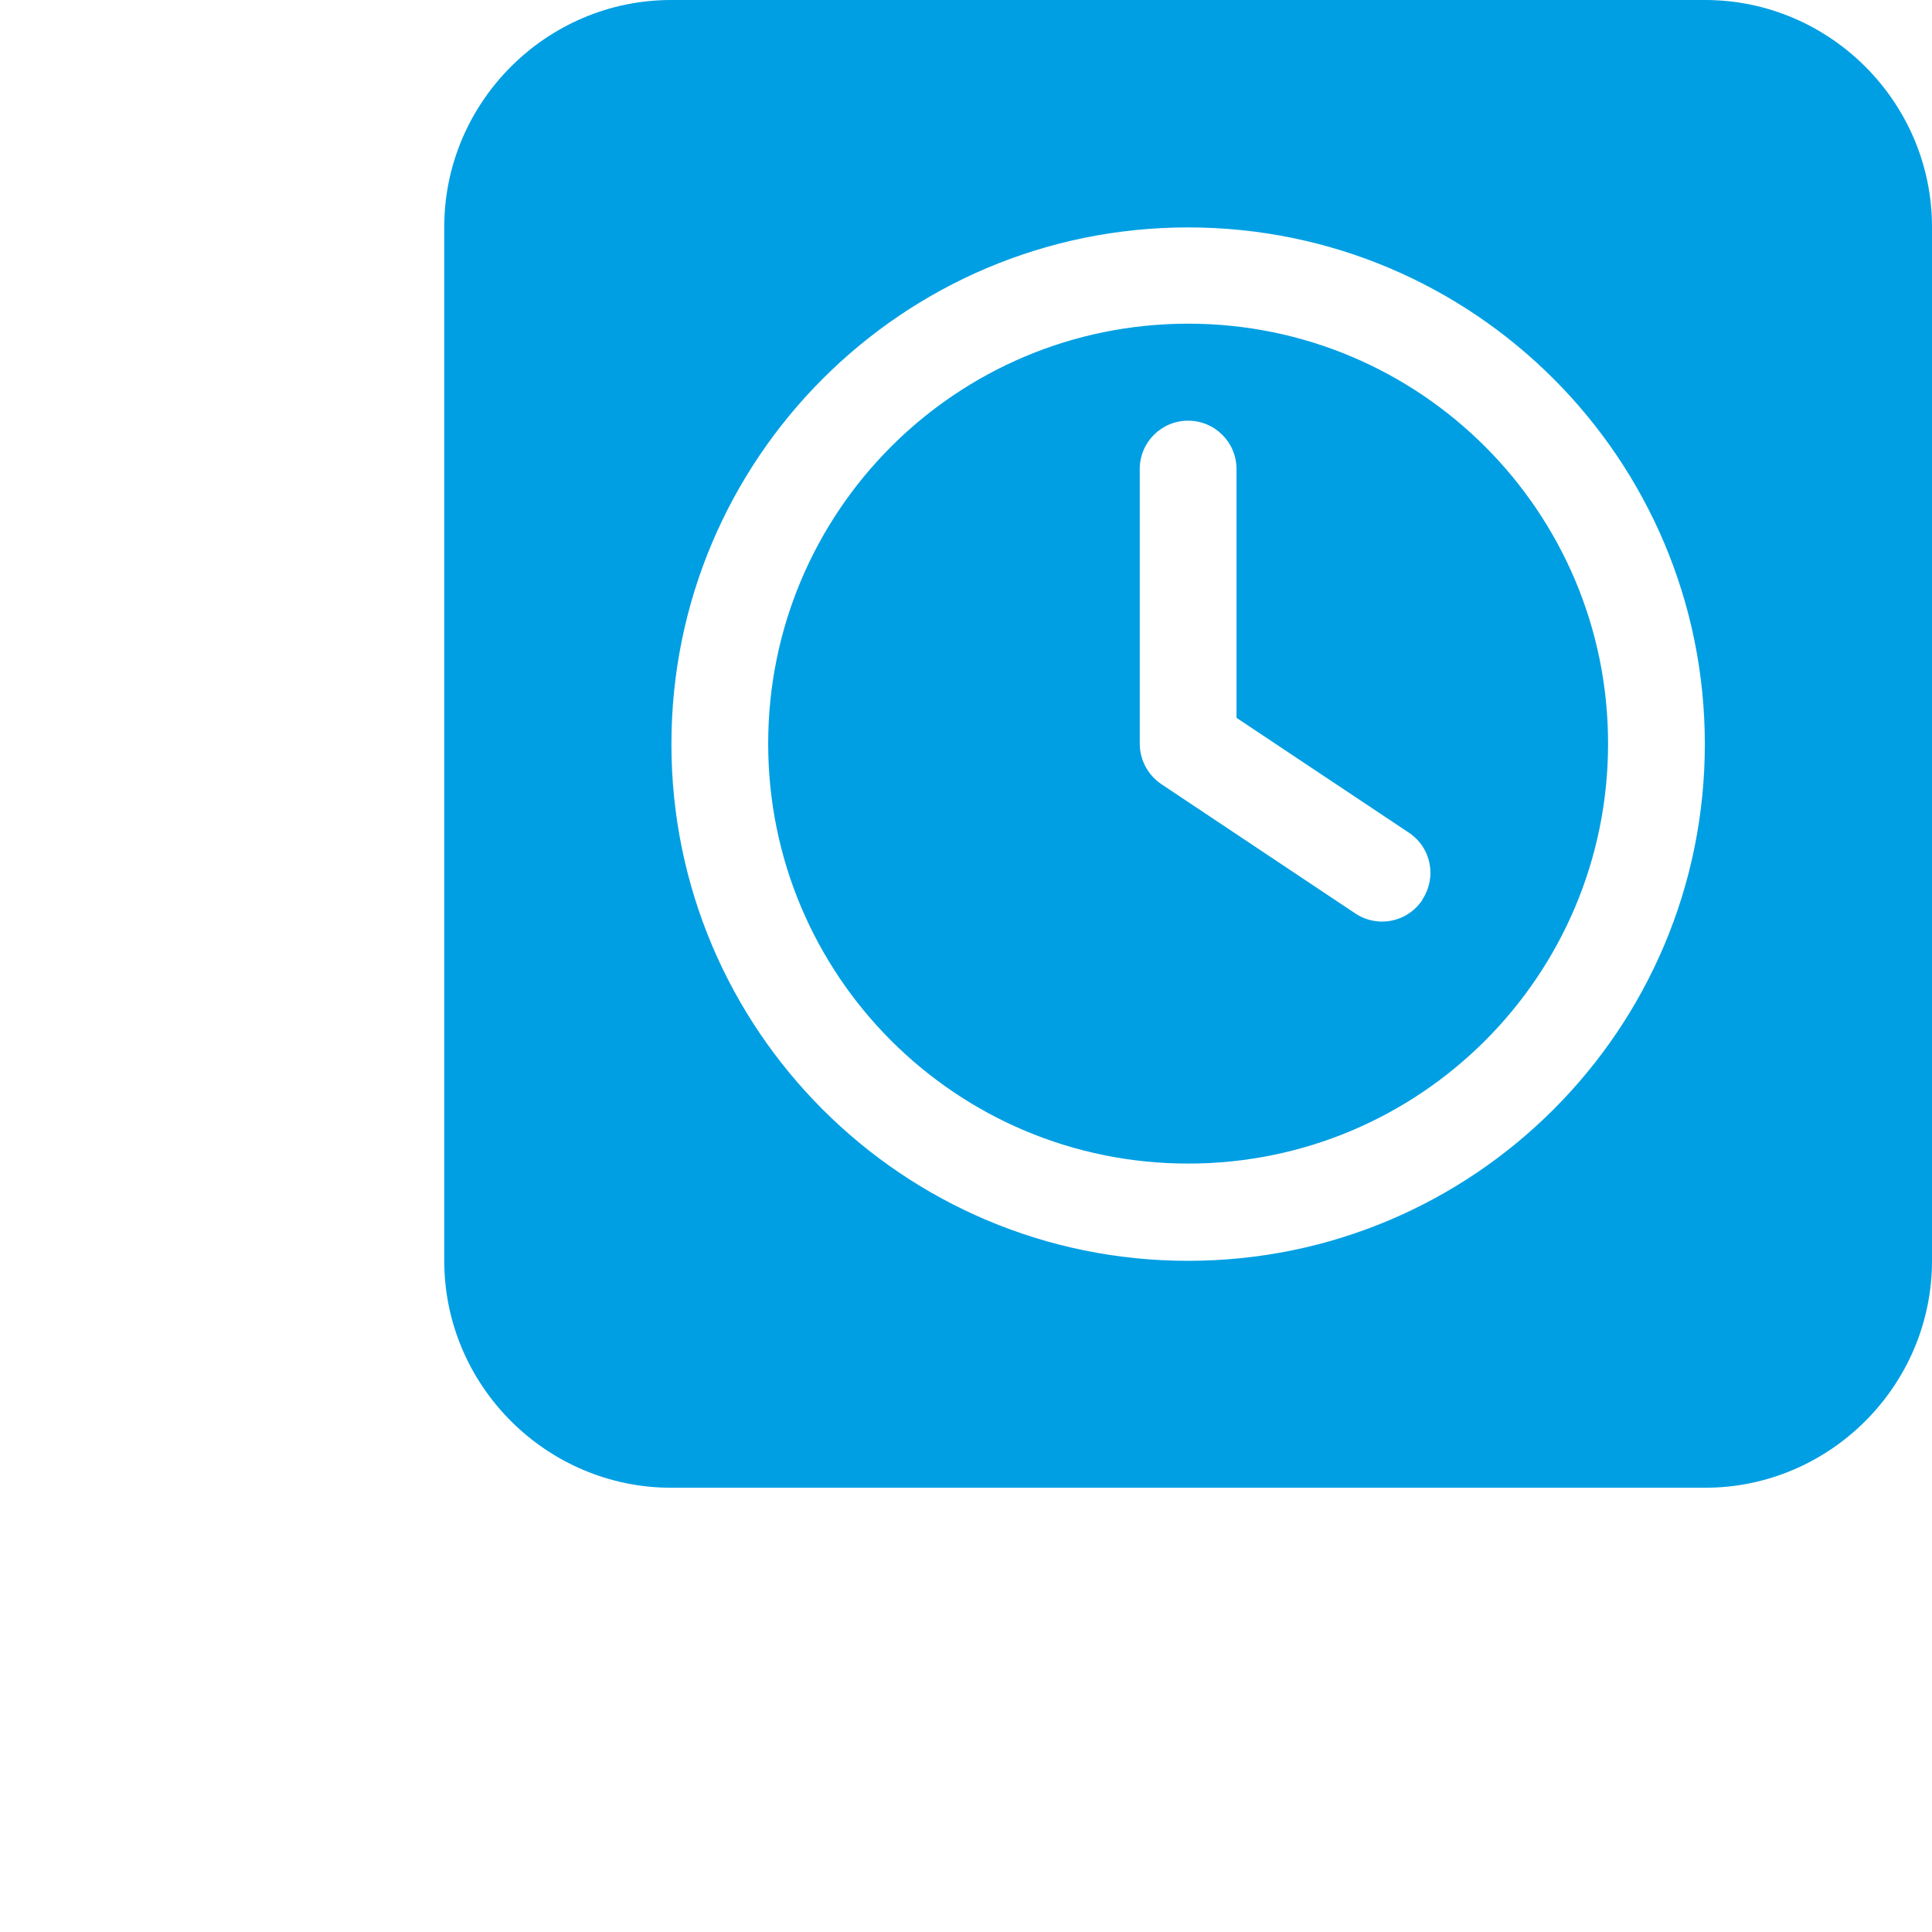
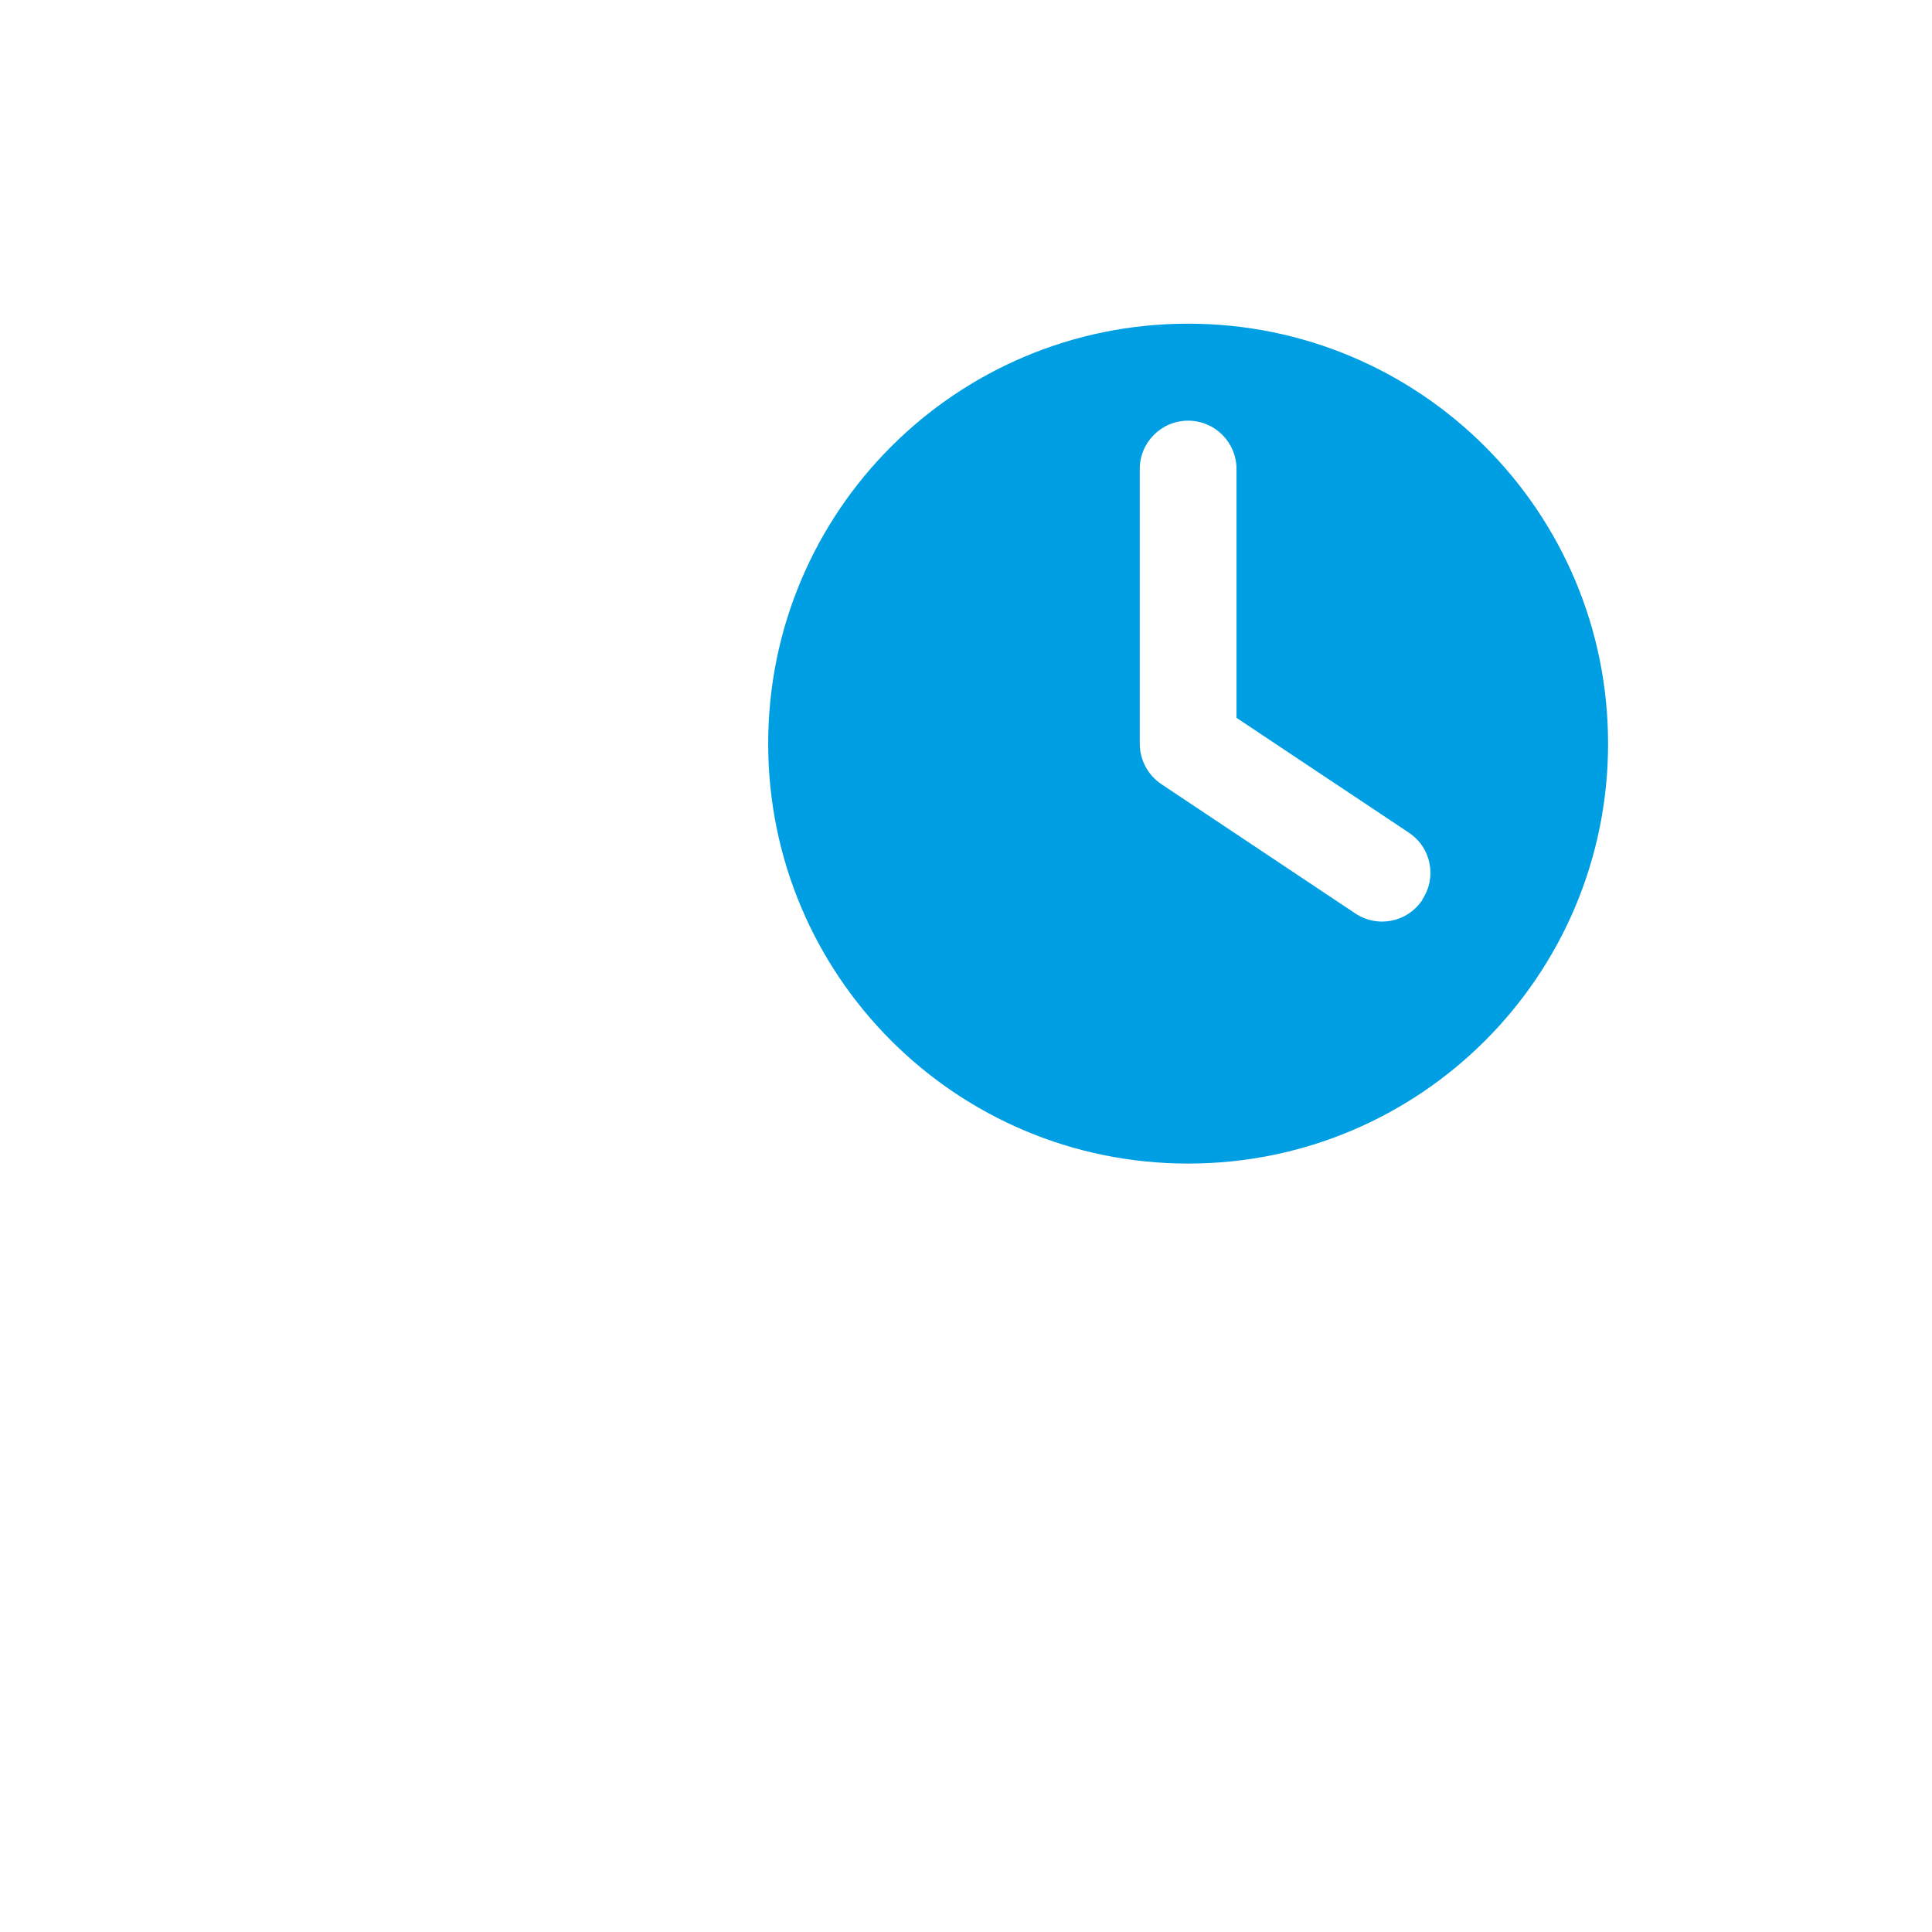
<svg xmlns="http://www.w3.org/2000/svg" id="Ebene_2" data-name="Ebene 2" viewBox="0 0 78.67 78.67">
  <defs>
    <style>
      .cls-1 {
        fill: #009fe3;
        stroke-width: 0px;
      }
    </style>
  </defs>
  <g id="ico-waelzlager-gleitlager">
    <g>
-       <path class="cls-1" d="M69.43,0H27.33c-5.08,0-9.24,4.16-9.24,9.24v42.1c0,5.08,4.16,9.24,9.24,9.24h42.1c5.08,0,9.24-4.16,9.24-9.24V9.24c0-5.08-4.16-9.24-9.24-9.24ZM48.38,51.34c-11.63,0-21.04-9.42-21.04-21.04s9.42-21.04,21.04-21.04,21.04,9.42,21.04,21.04-9.42,21.04-21.04,21.04Z" />
      <path class="cls-1" d="M48.38,13.18c-9.45,0-17.1,7.65-17.1,17.1s7.65,17.1,17.1,17.1,17.1-7.65,17.1-17.1-7.65-17.1-17.1-17.1ZM57.92,36.64c-.61.92-1.83,1.16-2.74.55l-7.89-5.26c-.55-.37-.88-.99-.88-1.65v-11.18c0-1.09.88-1.97,1.97-1.97s1.97.88,1.97,1.97v10.13l7.01,4.67c.92.61,1.16,1.82.55,2.74Z" />
    </g>
  </g>
</svg>